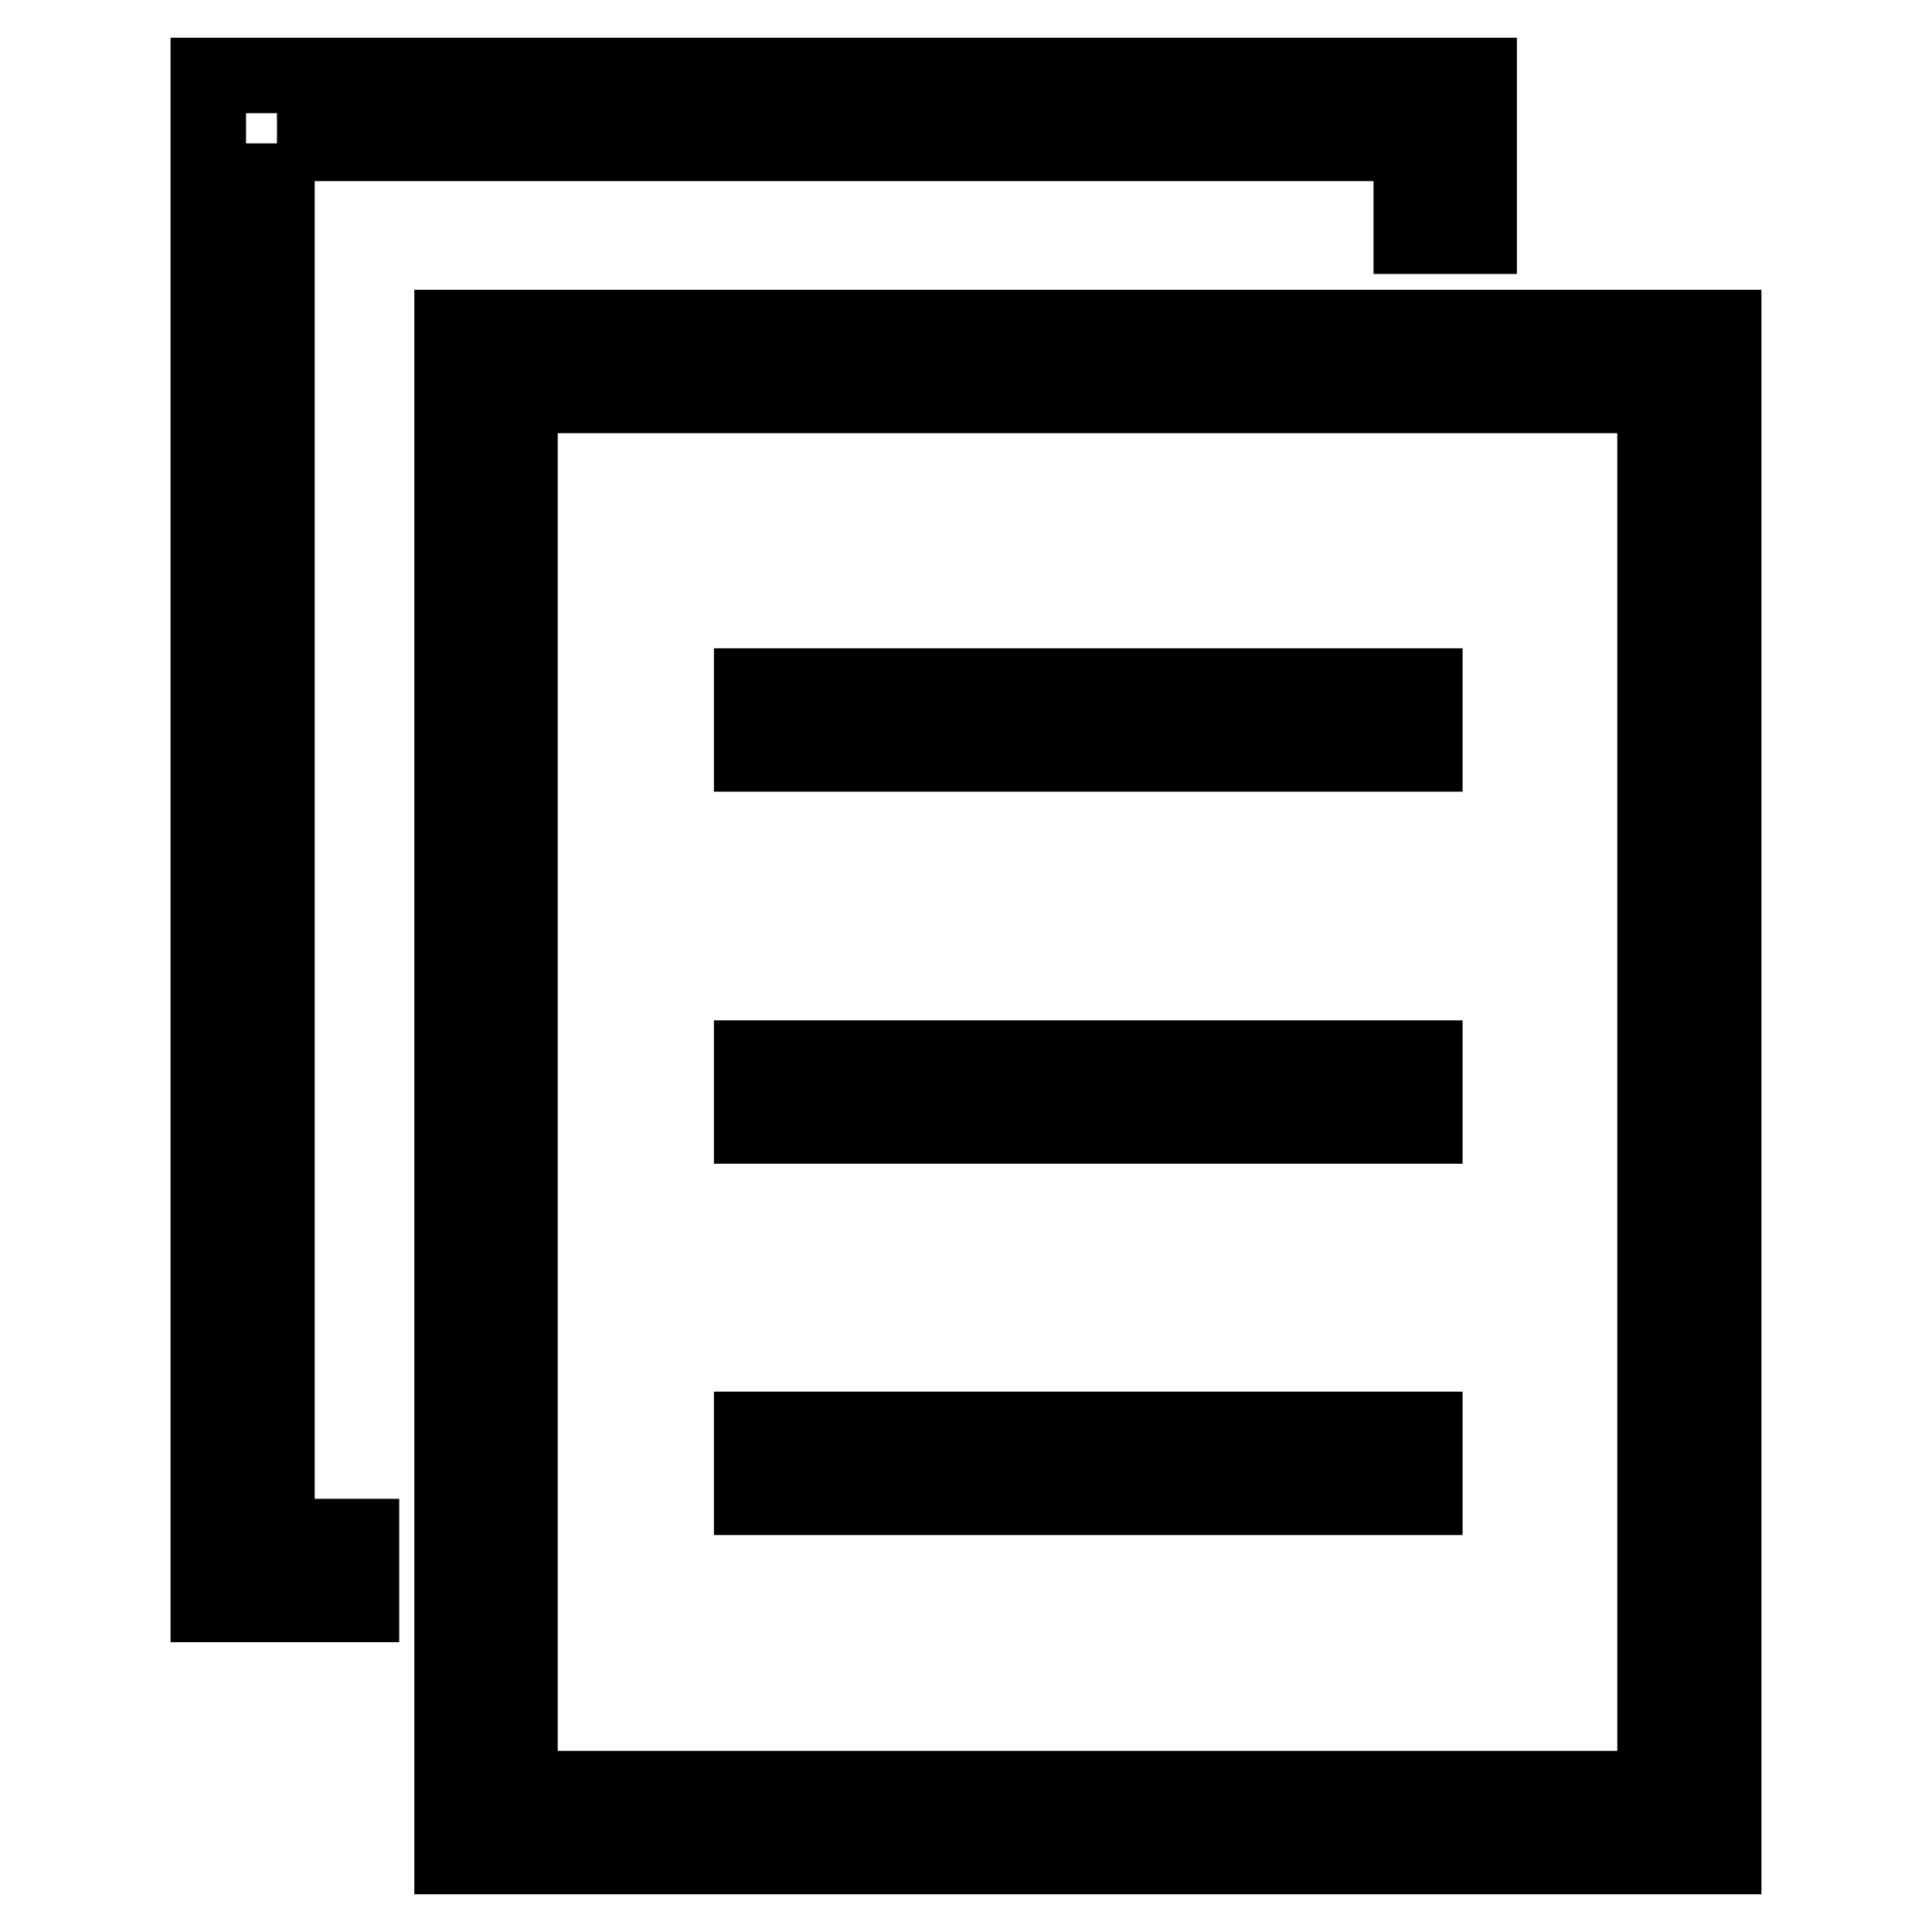
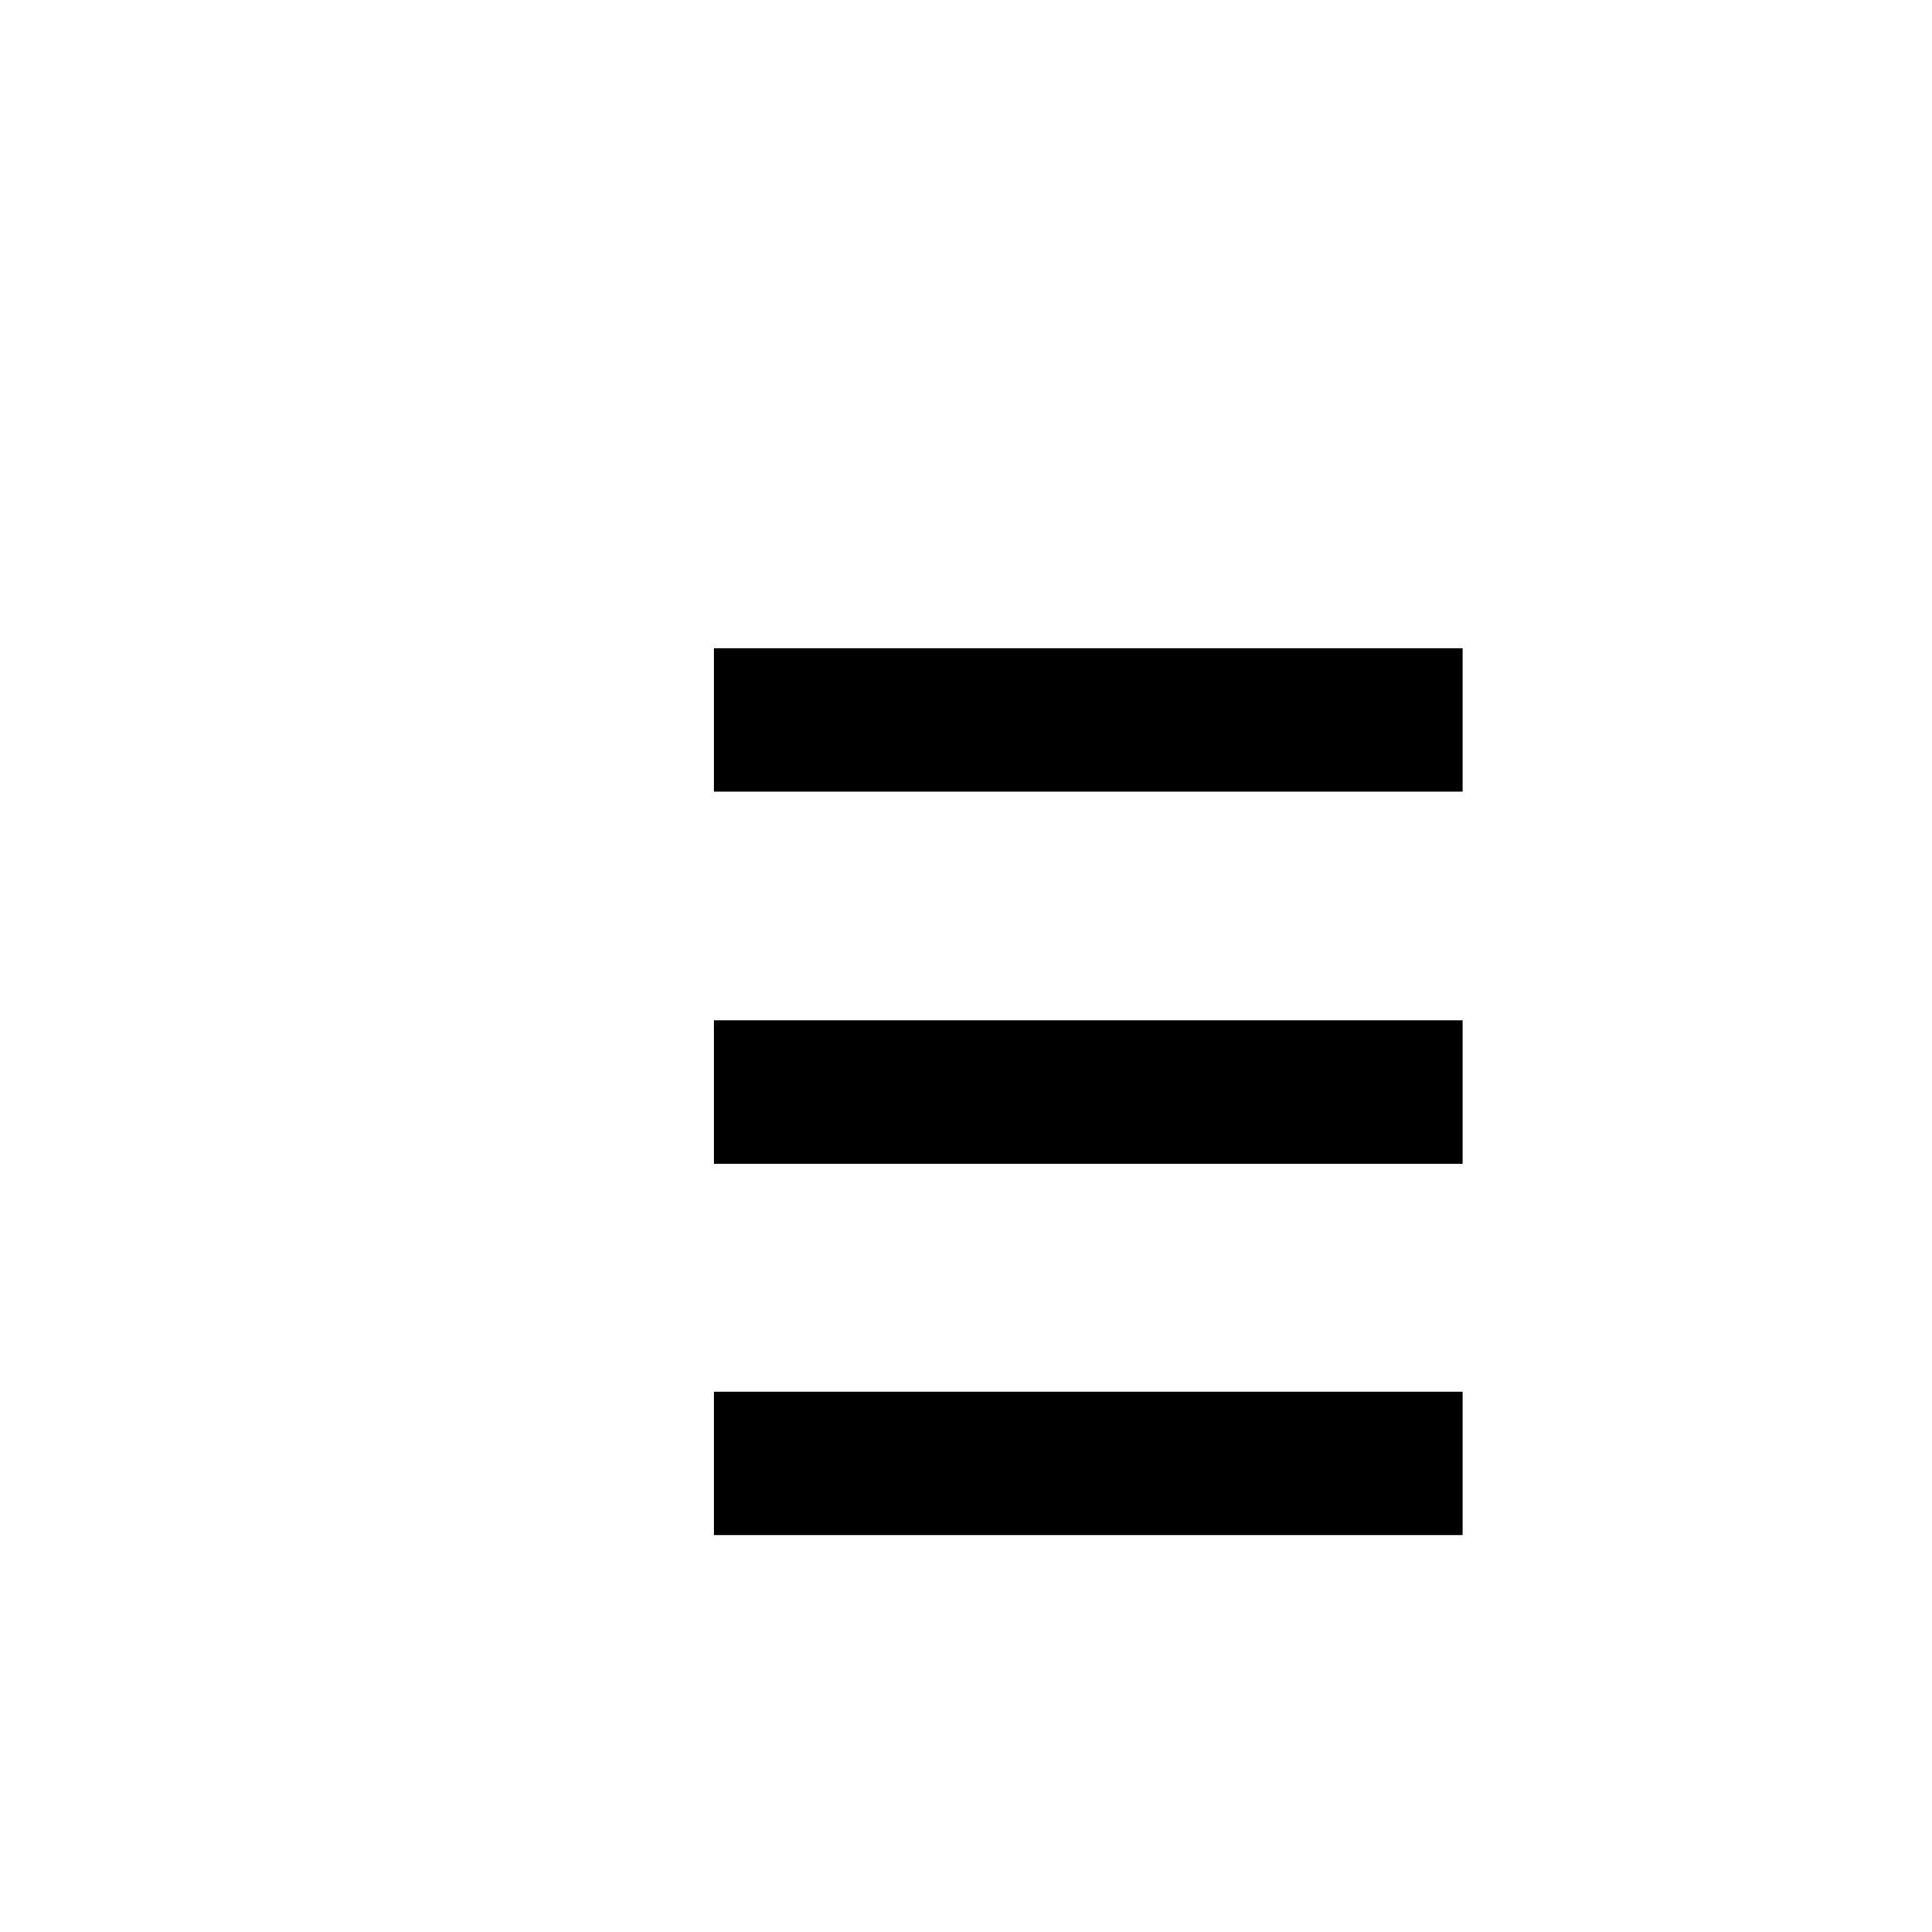
<svg xmlns="http://www.w3.org/2000/svg" version="1.1" x="0px" y="0px" viewBox="0 0 256 256" enable-background="new 0 0 256 256" xml:space="preserve">
  <g>
    <g>
      <path stroke-width="10" fill-opacity="0" stroke="#000000" d="M99.6,90.9h89.2v9H99.6V90.9z" />
      <path stroke-width="10" fill-opacity="0" stroke="#000000" d="M99.6,140.2h89.2v9H99.6V140.2z" />
      <path stroke-width="10" fill-opacity="0" stroke="#000000" d="M99.6,189.4h89.2v9H99.6V189.4z" />
-       <path stroke-width="10" fill-opacity="0" stroke="#000000" d="M59.9,246h168.5V43.4H59.9V246z M68.9,52.4h150.4V237H68.9V52.4z" />
-       <path stroke-width="10" fill-opacity="0" stroke="#000000" d="M36.7,19H187v12.3h9V10H27.6v202.6h20.3v-9H36.7V19" />
    </g>
  </g>
</svg>